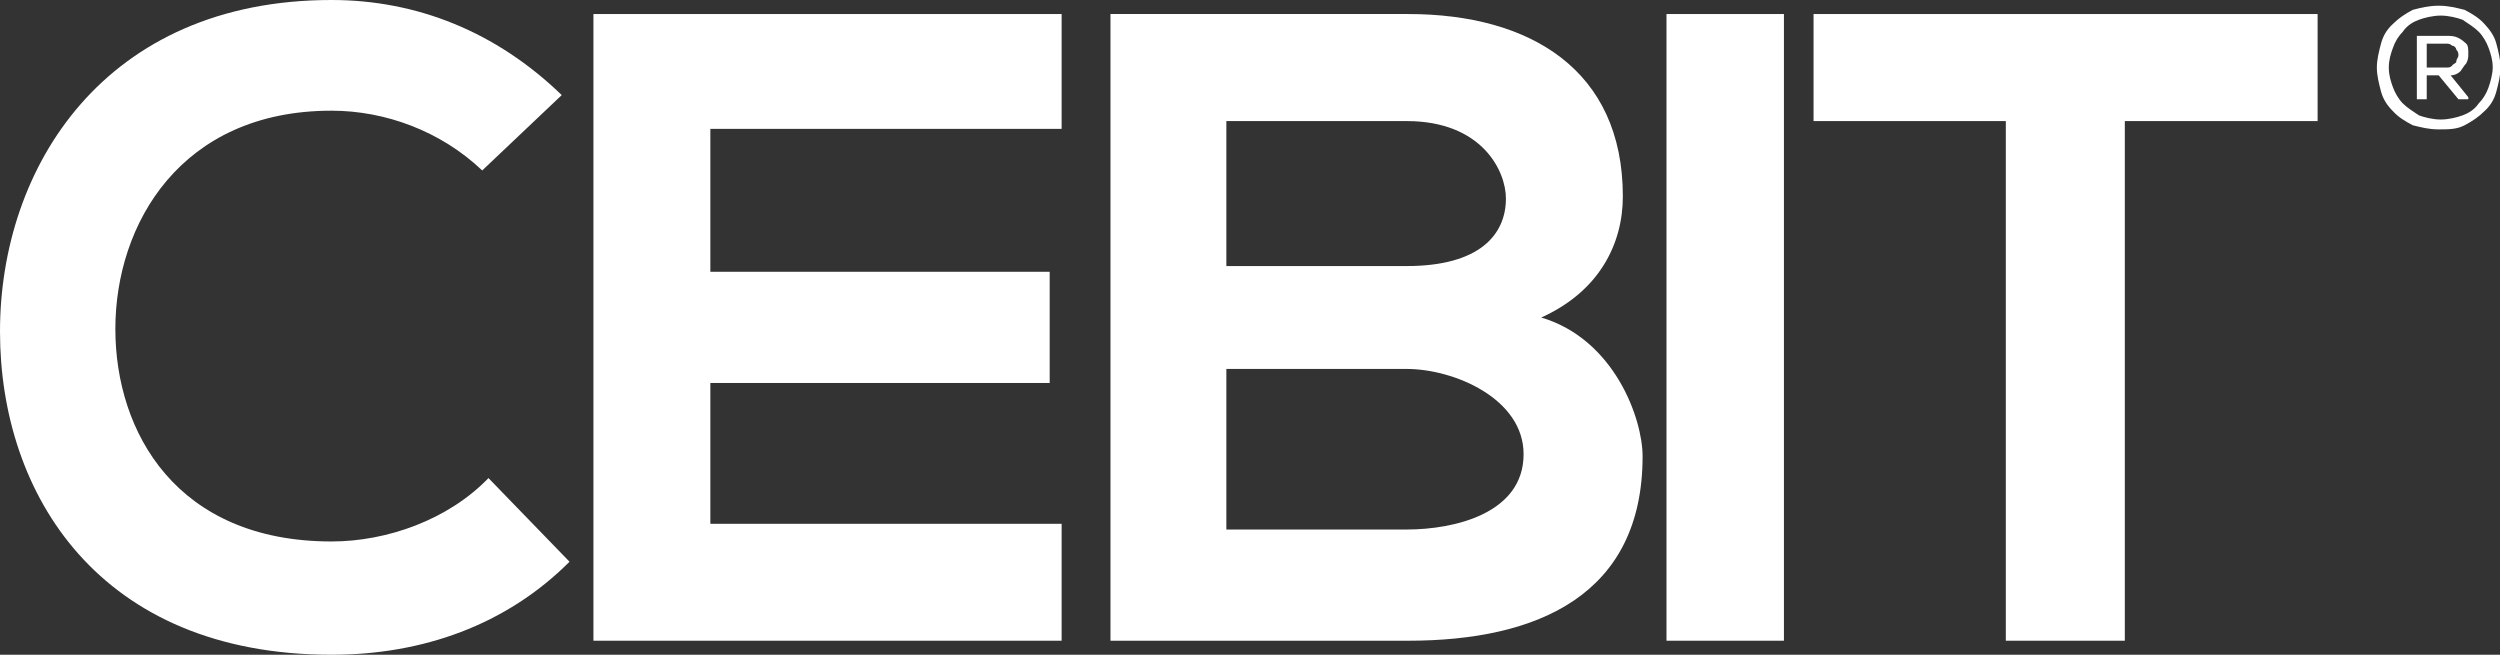
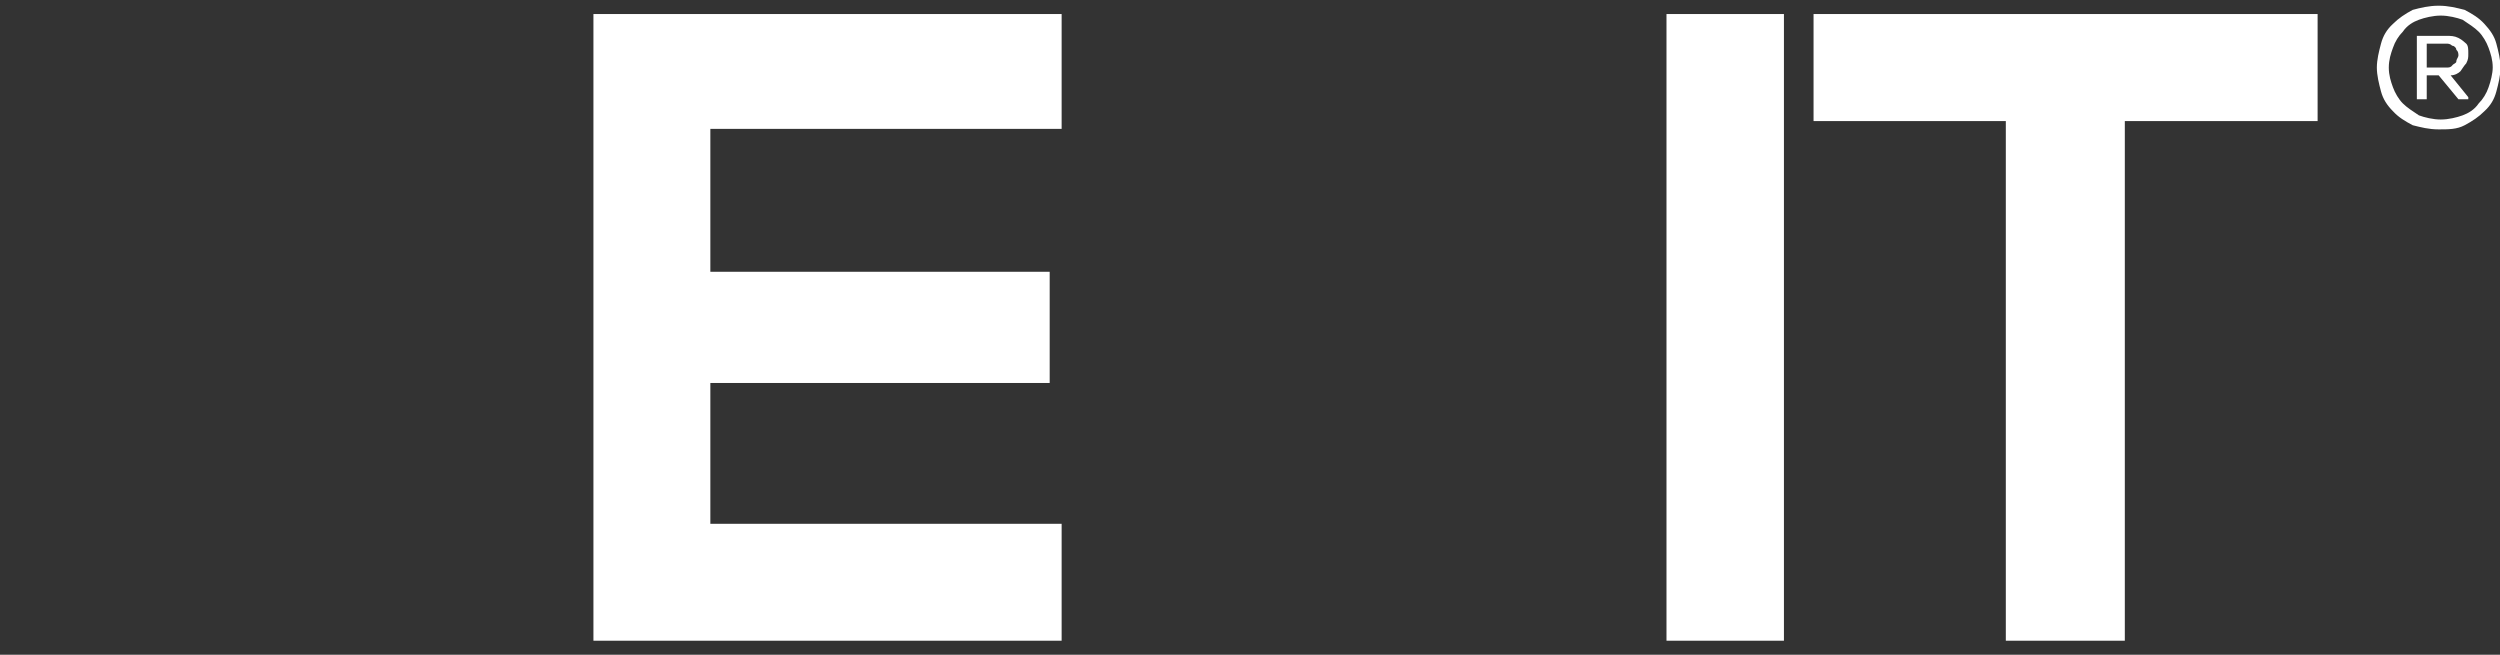
<svg xmlns="http://www.w3.org/2000/svg" version="1.1" id="CEBIT_AUSTRALIA" x="0px" y="0px" viewBox="0 0 481.1 126" style="enable-background:new 0 0 481.1 126;" xml:space="preserve">
  <rect x="0" y="0" width="481.1" height="126" fill="#333333" stroke="none" />
  <style type="text/css">
	.st0{fill:none;}
	.st1{fill:#FFFFFF;}
</style>
-   <rect x="-63" y="-62.6" class="st0" width="595.3" height="311.6" />
  <g>
    <path class="st1" d="M467,8.4V13h3.8c0.4,0,0.8,0,1.1-0.4s0.8-0.4,0.8-0.8s0.4-0.8,0.4-1.1s0-0.8-0.4-1.1c0-0.4-0.4-0.8-0.8-0.8   c-0.4-0.4-0.8-0.4-1.1-0.4L467,8.4L467,8.4z M475,18.7v0.4h-1.9l-3.8-4.6H467v4.6h-1.9V6.9h5.7c0.8,0,1.5,0,2.3,0.4   c0.8,0.4,1.1,0.8,1.5,1.1c0.4,0.4,0.4,1.1,0.4,1.9s0,1.1-0.4,1.9c-0.4,0.4-0.8,1.1-1.1,1.5c-0.4,0.4-1.1,0.8-1.9,0.8L475,18.7   L475,18.7z M459.7,13c0,1.5,0.4,2.7,0.8,3.8c0.4,1.1,1.1,2.3,1.9,3.1c0.8,0.8,1.9,1.5,3.1,2.3c1.1,0.4,2.7,0.8,4.2,0.8   s3.1-0.4,4.2-0.8c1.1-0.4,2.3-1.1,3.1-2.3c0.8-0.8,1.5-1.9,1.9-3.1c0.4-1.1,0.8-2.7,0.8-3.8c0-1.5-0.4-2.7-0.8-3.8   c-0.4-1.1-1.1-2.3-1.9-3.1c-0.8-0.8-1.9-1.5-3.1-2.3c-1.1-0.4-2.7-0.8-4.2-0.8s-3.1,0.4-4.2,0.8s-2.3,1.1-3.1,2.3   c-0.8,0.8-1.5,1.9-1.9,3.1C460.1,10.3,459.7,11.5,459.7,13L459.7,13z M469.3,1.1c1.9,0,3.4,0.4,5,0.8c1.5,0.8,2.7,1.5,3.8,2.7   s1.9,2.3,2.3,3.8s0.8,3.1,0.8,4.6s-0.4,3.1-0.8,4.6c-0.4,1.5-1.1,2.7-2.3,3.8c-1.1,1.1-2.3,1.9-3.8,2.7s-3.1,0.8-5,0.8   s-3.4-0.4-5-0.8c-1.5-0.8-2.7-1.5-3.8-2.7c-1.1-1.1-1.9-2.3-2.3-3.8s-0.8-3.1-0.8-4.6s0.4-3.1,0.8-4.6c0.4-1.5,1.1-2.7,2.3-3.8   c1.1-1.1,2.3-1.9,3.8-2.7C465.8,1.5,467.4,1.1,469.3,1.1L469.3,1.1z" />
-     <path class="st1" d="M109.6,108.1C97.4,120.3,81.3,126,63.8,126C19.1,126,0,95.1,0,63.8C0,32.1,20.2,0,63.8,0   c16.4,0,31.7,6.1,44.3,18.3L92.8,32.8c-8-7.6-18.7-11.5-29-11.5c-29,0-41.6,21.8-41.6,42c0,19.9,11.8,40.9,41.6,40.9   c10.7,0,22.5-4.2,30.2-12.2L109.6,108.1L109.6,108.1z" />
    <polygon class="st1" points="204.3,123.3 114.2,123.3 114.2,2.7 204.3,2.7 204.3,24.8 136.7,24.8 136.7,52.3 202,52.3 202,73.7    136.7,73.7 136.7,100.8 204.3,100.8  " />
-     <path class="st1" d="M236,101.9h34.7c9.2,0,22.5-3.1,22.5-14.5c0-10.7-13.4-16.4-22.5-16.4H236L236,101.9L236,101.9z M236,51.2   h34.7c14.1,0,19.1-6.1,19.1-13c0-5.3-4.6-14.9-19.1-14.9H236V51.2L236,51.2z M312.3,37.8c0,9.2-4.6,18.3-15.7,23.3   c14.1,4.2,19.5,19.5,19.5,26.7c0,26.7-20.2,35.5-45.1,35.5h-57.3V2.7h57.3C294.4,2.7,312.3,13.4,312.3,37.8" />
    <polygon class="st1" points="320.7,2.7 343.3,2.7 343.3,123.3 320.7,123.3  " />
    <polygon class="st1" points="386,23.3 349,23.3 349,2.7 446,2.7 446,23.3 408.9,23.3 408.9,123.3 386,123.3  " />
  </g>
</svg>